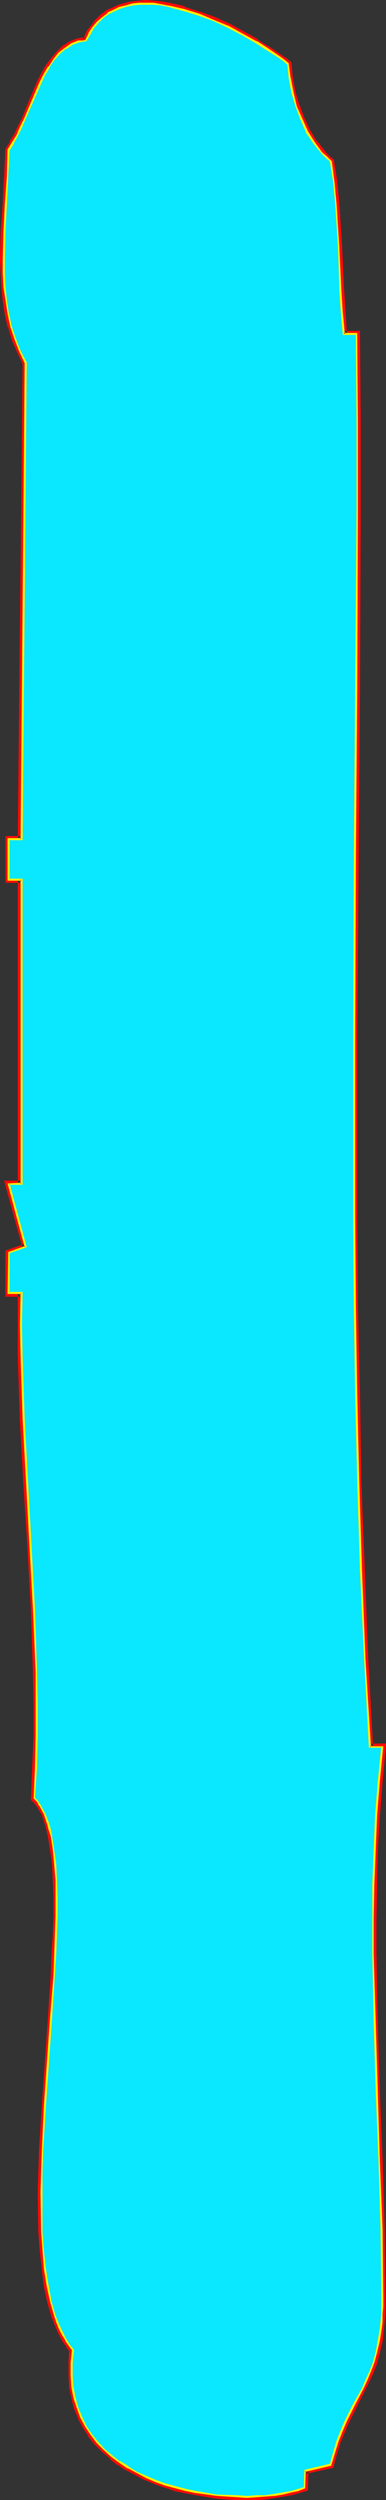
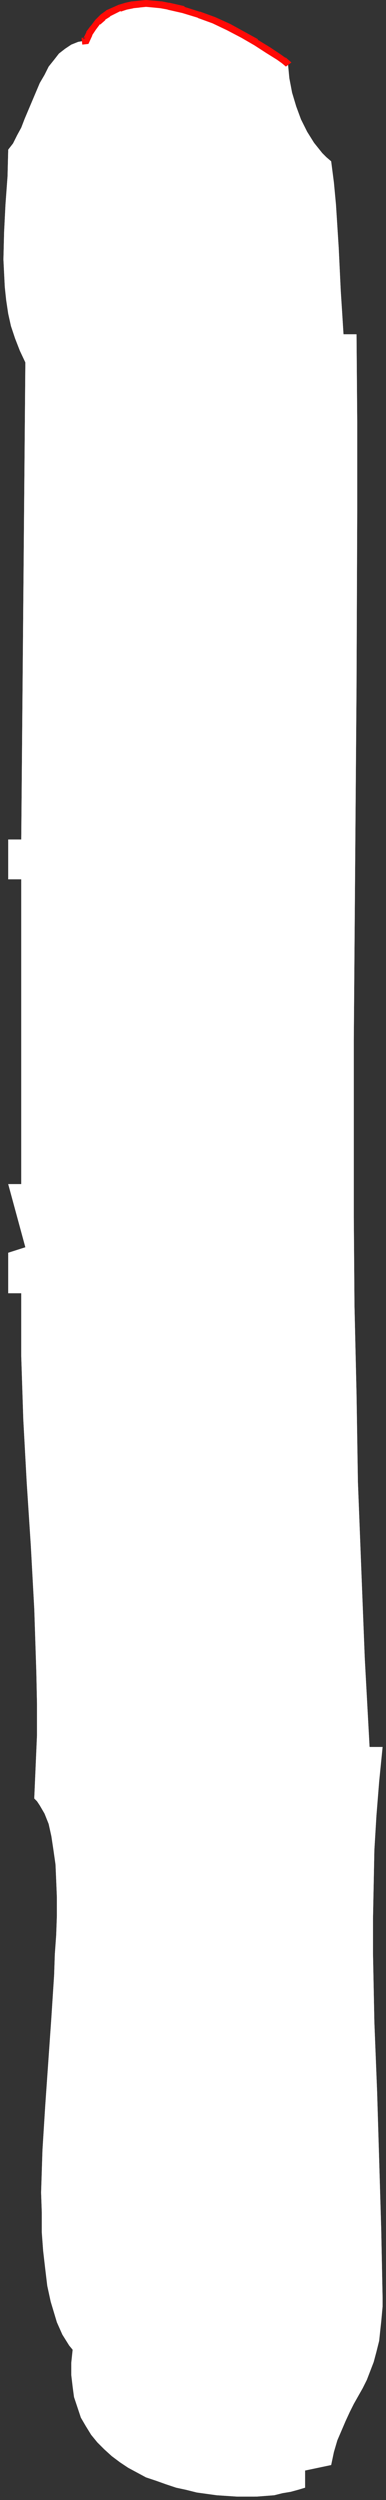
<svg xmlns="http://www.w3.org/2000/svg" xmlns:ns1="http://sodipodi.sourceforge.net/DTD/sodipodi-0.dtd" xmlns:ns2="http://www.inkscape.org/namespaces/inkscape" version="1.0" width="24.059mm" height="155.711mm" id="svg8" ns1:docname="Glow Condensed I 1.wmf">
  <rect width="100%" height="100%" fill="#333333" stroke="none" />
  <ns1:namedview id="namedview8" pagecolor="#ffffff" bordercolor="#000000" borderopacity="0.25" ns2:showpageshadow="2" ns2:pageopacity="0.0" ns2:pagecheckerboard="0" ns2:deskcolor="#d1d1d1" ns2:document-units="mm" />
  <defs id="defs1">
    <pattern id="WMFhbasepattern" patternUnits="userSpaceOnUse" width="6" height="6" x="0" y="0" />
  </defs>
  <path style="fill:#ffffff;fill-opacity:1;fill-rule:evenodd;stroke:none" d="m 67.835,15.028 0.323,3.393 0.646,3.393 0.969,3.232 1.131,3.07 1.454,2.909 1.615,2.585 1.938,2.424 0.969,0.97 1.131,0.97 0.646,5.009 0.485,5.171 0.646,10.18 0.485,10.18 0.323,5.009 0.323,5.171 h 3.069 l 0.162,20.684 v 20.845 l -0.162,41.529 -0.323,41.691 -0.323,41.529 v 41.529 l 0.162,20.845 0.485,20.845 0.323,20.684 0.808,20.845 0.808,20.684 1.131,20.845 h 3.069 l -0.808,8.08 -0.646,8.08 -0.485,8.08 -0.162,8.08 -0.162,8.08 v 8.241 l 0.323,16.159 0.646,16.321 0.485,16.159 0.485,16.321 0.323,16.159 v 1.939 l -0.162,1.778 -0.162,1.778 -0.162,1.454 -0.323,3.07 -0.646,2.585 -0.646,2.424 -0.808,2.101 -0.808,2.101 -0.969,1.939 -2.1,3.717 -0.969,1.939 -0.969,2.101 -0.969,2.262 -0.969,2.262 -0.808,2.747 -0.646,3.07 -6.137,1.293 v 4.04 l -1.615,0.485 -1.777,0.485 -1.938,0.323 -1.938,0.485 -2.1,0.162 -2.1,0.162 H 58.144 55.883 l -4.845,-0.323 -4.684,-0.646 -2.584,-0.646 -2.261,-0.485 -2.423,-0.808 -2.261,-0.808 -2.423,-0.808 -2.1,-1.131 -2.1,-1.131 -1.938,-1.293 -1.938,-1.454 -1.777,-1.616 -1.615,-1.616 -1.454,-1.778 -1.292,-2.101 -1.131,-1.939 -0.808,-2.424 -0.808,-2.424 -0.323,-2.424 -0.323,-2.747 v -2.909 l 0.323,-3.07 -0.808,-0.97 -0.808,-1.293 -0.808,-1.293 -0.646,-1.454 -0.646,-1.454 -0.485,-1.616 -0.969,-3.232 -0.808,-3.717 -0.485,-4.04 -0.485,-4.201 -0.323,-4.363 v -4.686 l -0.162,-4.686 0.162,-5.009 0.162,-5.009 0.646,-10.342 1.454,-20.845 0.323,-5.009 0.323,-5.009 0.162,-4.848 0.323,-4.525 0.162,-4.525 v -4.363 l -0.162,-4.04 -0.162,-3.717 -0.485,-3.393 -0.485,-3.232 -0.323,-1.454 -0.323,-1.454 -0.969,-2.424 -1.131,-1.939 -0.646,-0.97 -0.646,-0.646 0.323,-7.433 0.323,-7.433 v -7.433 L 8.56,393.636 8.076,378.77 7.268,363.903 6.299,349.037 5.491,334.17 5.007,319.304 v -7.433 -7.433 H 1.938 v -9.534 L 5.976,293.611 1.938,278.745 H 5.007 V 206.998 H 1.938 v -9.372 H 5.007 L 5.976,85.32 4.684,82.573 3.553,79.664 2.584,76.756 1.938,73.847 1.454,70.615 1.131,67.545 0.969,64.313 0.808,61.081 l 0.162,-6.464 0.323,-6.464 0.485,-6.625 0.162,-6.302 1.131,-1.454 0.969,-1.939 0.969,-1.778 0.808,-2.101 1.777,-4.201 1.777,-4.201 1.131,-1.939 0.969,-1.939 1.292,-1.616 1.131,-1.454 1.454,-1.131 1.454,-0.97 1.615,-0.646 0.969,-0.162 0.808,-0.162 0.808,-1.616 0.969,-1.454 1.131,-1.293 1.131,-1.131 1.292,-0.808 1.292,-0.808 1.454,-0.485 1.454,-0.485 1.454,-0.323 1.615,-0.162 1.615,-0.162 1.777,0.162 1.777,0.162 1.615,0.323 3.715,0.808 3.553,1.131 3.553,1.454 3.392,1.616 3.392,1.616 3.23,1.939 2.746,1.778 2.584,1.616 1.131,0.808 z" id="path1" />
-   <path style="fill:#ff0a06;fill-opacity:1;fill-rule:evenodd;stroke:none" d="m 67.35,15.674 -0.323,-0.646 0.323,3.393 v 0.162 l 0.646,3.393 v 0 l 0.969,3.232 0.162,0.162 1.131,3.07 v 0 l 1.292,2.909 h 0.162 l 1.615,2.747 v 0 l 1.938,2.424 v 0.162 l 0.969,0.97 1.131,0.97 -0.162,-0.485 0.646,5.009 v 0 l 0.485,5.009 0.646,10.18 v 0 l 0.485,10.18 v 0 l 0.323,5.171 0.485,5.656 h 3.715 l -0.808,-0.646 0.162,20.684 v 20.845 l -0.162,41.529 -0.323,41.691 -0.162,41.529 v 41.529 20.845 l 0.485,20.845 0.323,20.684 0.808,20.845 0.808,20.684 v 0.162 l 1.292,21.492 h 3.715 l -0.808,-0.97 -0.808,8.08 -0.646,8.08 v 0.162 l -0.485,8.08 -0.162,8.08 -0.162,8.08 v 8.241 l 0.323,16.159 0.646,16.321 0.485,16.159 0.485,16.321 0.323,16.159 v 1.939 l -0.162,1.778 v -0.162 l -0.162,1.778 -0.162,1.616 v 0 l -0.323,2.909 -0.646,2.585 v 0 l -0.646,2.424 0.162,-0.162 -0.808,2.262 -0.969,1.939 v 0 l -0.808,1.939 -2.1,3.717 -0.969,1.939 -0.969,2.101 -0.969,2.101 v 0.162 l -0.969,2.424 h -0.162 l -0.646,2.747 -0.808,2.909 0.646,-0.485 -6.783,1.454 v 4.686 l 0.485,-0.646 -1.615,0.485 v -0.162 l -1.615,0.485 v 0 l -1.777,0.323 -1.938,0.485 v 0 l -2.1,0.162 -2.1,0.162 v 0 H 58.144 55.883 v 0 l -4.684,-0.323 v 0 l -4.845,-0.646 -2.423,-0.646 h 0.162 l -2.423,-0.485 -2.423,-0.808 0.162,0.162 -2.423,-0.808 -2.261,-0.97 h 0.162 l -2.261,-1.131 -2.1,-1.131 0.162,0.162 -2.1,-1.293 h 0.162 l -1.938,-1.454 v 0 l -1.777,-1.454 h 0.162 l -1.615,-1.778 v 0.162 l -1.454,-1.939 v 0.162 l -1.292,-1.939 v 0 l -0.969,-2.101 v 0.162 l -0.969,-2.424 0.162,0.162 -0.808,-2.424 v 0.162 l -0.323,-2.585 v 0 l -0.323,-2.747 v 0.162 -2.909 0 l 0.323,-3.232 -0.969,-1.454 v 0.162 L 16.151,550.379 v 0.162 l -0.646,-1.293 -0.646,-1.454 v 0.162 l -0.646,-1.616 -0.646,-1.616 0.162,0.162 -0.969,-3.393 v 0.162 l -0.808,-3.717 -0.485,-4.04 v 0.162 l -0.485,-4.363 -0.323,-4.363 v 0.162 l -0.162,-9.372 0.162,-5.009 0.162,-5.009 v 0 l 0.646,-10.342 1.292,-20.684 0.808,-10.019 v -0.162 l 0.162,-4.848 v 0.162 l 0.323,-4.686 v 0 -4.525 -4.363 -4.04 0 l -0.162,-3.717 -0.485,-3.555 v 0 l -0.485,-3.232 v 0 l -0.323,-1.454 -0.485,-1.454 v 0 l -0.808,-2.585 -1.292,-1.939 v -0.162 l -0.646,-0.97 -0.646,-0.808 0.162,0.646 0.323,-7.433 v 0 l 0.162,-7.433 v -7.433 -7.433 L 8.722,378.77 v -0.162 L 8.076,363.742 7.106,349.037 6.299,334.17 v 0 L 5.814,319.304 v -7.433 -8.241 H 1.938 l 0.808,0.808 v -9.534 l -0.485,0.808 4.684,-1.616 -4.199,-15.674 -0.808,0.97 H 5.814 V 206.19 H 1.938 l 0.808,0.808 v -9.372 l -0.808,0.808 H 5.814 L 6.783,85.159 5.33,82.25 v 0 L 4.199,79.341 V 79.503 L 3.392,76.594 v 0 L 2.746,73.686 2.261,70.615 v 0 L 1.938,67.545 v 0 L 1.777,64.313 1.615,61.081 1.777,54.618 v 0 l 0.323,-6.464 0.485,-6.464 v -0.162 l 0.162,-6.302 -0.162,0.485 1.131,-1.616 v 0 L 4.684,32.318 5.653,30.379 v 0 l 0.969,-2.101 1.777,-4.201 1.777,-4.201 v 0 l 0.969,-1.939 1.131,-1.778 h -0.162 l 1.292,-1.616 h -0.162 l 1.292,-1.454 -0.162,0.162 1.454,-1.293 -0.162,0.162 1.615,-0.97 h -0.162 l 1.615,-0.646 -0.162,0.162 0.969,-0.162 H 19.381 L 19.22,8.888 v 0 l -0.969,0.162 -1.777,0.646 -1.777,1.131 -1.292,1.293 v 0 l -1.292,1.454 v 0 l -1.292,1.778 v 0 L 9.691,17.29 8.722,19.229 v 0 l -1.777,4.201 -1.777,4.363 -0.969,1.939 v 0 L 3.392,31.51 2.261,33.288 h 0.162 l -1.131,1.778 -0.323,6.464 v 0 l -0.323,6.464 -0.485,6.464 v 0.162 L 0,61.081 l 0.162,3.232 0.162,3.232 v 0.162 l 0.323,3.07 v 0 l 0.485,3.232 0.646,2.909 0.162,0.162 0.808,2.909 v 0 l 1.292,2.909 v 0 l 1.292,2.747 V 85.32 L 4.199,197.626 5.007,196.818 H 1.292 v 10.988 h 3.715 l -0.808,-0.808 v 71.746 l 0.808,-0.808 H 0.969 l 4.361,15.836 0.485,-0.97 -4.522,1.616 v 10.827 h 3.715 l -0.808,-0.808 v 7.433 7.433 l 0.485,14.866 v 0.162 l 0.808,14.866 0.969,14.705 0.808,14.866 v 0 l 0.485,14.866 0.162,7.433 v 7.433 l -0.323,7.433 v -0.162 l -0.323,7.918 0.969,0.97 -0.162,-0.162 0.646,0.808 v 0 l 1.131,1.939 v 0 l 0.808,2.424 v 0 l 0.323,1.293 0.323,1.454 v 0 l 0.485,3.07 v 0 l 0.485,3.393 0.162,3.878 v -0.162 l 0.162,4.04 v 4.363 l -0.162,4.525 v -0.162 l -0.323,4.686 v 0 l -0.162,4.848 v 0 L 11.306,474.916 9.852,495.762 9.206,505.942 v 0.162 l -0.162,5.009 -0.162,5.009 0.162,9.372 v 0 l 0.323,4.363 0.485,4.363 v 0 l 0.485,4.04 0.808,3.717 v 0 l 0.969,3.393 v 0 l 0.646,1.616 0.646,1.454 v 0.162 l 0.646,1.293 0.646,1.293 0.162,0.162 0.808,1.131 v 0.162 l 0.808,0.97 -0.162,-0.485 -0.162,3.07 v 0 2.909 0 l 0.162,2.747 v 0.162 l 0.485,2.424 v 0.162 l 0.646,2.424 v 0 l 0.969,2.262 v 0.162 l 1.131,2.101 v 0 l 1.292,1.939 v 0.162 l 1.454,1.778 v 0 l 1.777,1.778 v 0 l 1.777,1.454 v 0.162 l 1.777,1.454 h 0.162 l 1.938,1.293 h 0.162 l 2.1,1.131 2.1,1.131 h 0.162 l 2.261,0.97 2.261,0.808 h 0.162 l 2.261,0.808 2.423,0.485 v 0 l 2.584,0.485 4.845,0.808 v 0 l 4.684,0.323 h 0.162 2.261 2.261 0.162 l 2.1,-0.162 2.1,-0.323 v 0 l 1.938,-0.323 1.938,-0.323 v 0 l 1.777,-0.485 v 0 l 2.1,-0.646 0.162,-4.686 -0.808,0.808 6.622,-1.454 0.969,-3.555 0.808,-2.585 v 0 l 0.969,-2.262 v 0 l 0.969,-2.262 0.969,-1.939 0.969,-1.939 1.938,-3.878 0.969,-1.939 v 0 l 0.969,-2.101 0.808,-2.101 v -0.162 l 0.646,-2.262 v -0.162 l 0.646,-2.585 0.323,-3.07 v 0 l 0.162,-1.616 0.162,-1.778 v 0 -1.778 -1.939 l -0.162,-16.159 -0.485,-16.321 -0.646,-16.159 -0.485,-16.321 -0.323,-16.159 v -8.241 l 0.162,-8.08 0.162,-8.08 0.485,-8.08 v 0 l 0.646,-8.08 0.808,-8.888 h -3.876 l 0.808,0.646 -1.131,-20.684 v 0 l -0.808,-20.684 -0.808,-20.845 -0.323,-20.684 -0.485,-20.845 -0.162,-20.845 v -41.529 l 0.323,-41.529 0.323,-41.691 0.162,-41.529 V 99.379 L 84.793,77.887 h -3.876 l 0.808,0.646 -0.323,-5.009 -0.323,-5.171 v 0.162 l -0.485,-10.18 v -0.162 l -0.646,-10.18 -0.485,-5.009 v -0.162 l -0.808,-5.171 -1.292,-1.131 -0.969,-1.131 0.162,0.162 -1.938,-2.424 v 0.162 l -1.615,-2.747 v 0 l -1.292,-2.747 v 0 l -1.131,-3.07 v 0.162 L 69.611,21.653 v 0 l -0.646,-3.393 v 0 l -0.323,-3.555 z" id="path2" />
-   <path style="fill:#ff0a06;fill-opacity:1;fill-rule:evenodd;stroke:none" d="m 19.381,10.503 1.454,-0.162 0.969,-2.101 -0.162,0.162 0.969,-1.454 v 0 l 0.969,-1.293 V 5.817 L 24.873,4.686 H 24.711 L 26.003,3.878 H 25.842 l 1.292,-0.646 v 0 L 28.426,2.585 V 2.747 l 1.454,-0.485 1.615,-0.323 h -0.162 l 1.615,-0.162 h -0.162 l 1.615,-0.162 1.777,0.162 v 0 l 1.615,0.162 v 0 l 1.777,0.323 h -0.162 l 3.553,0.808 v 0 l 3.715,1.131 H 46.515 L 50.068,5.494 v 0 l 3.392,1.616 3.392,1.778 3.069,1.778 v 0 l 2.746,1.778 2.584,1.616 1.131,0.808 v 0 l 0.969,0.808 1.292,-0.97 -1.292,-1.131 H 67.189 L 66.058,12.766 63.635,11.15 60.728,9.372 V 9.211 L 57.498,7.433 54.268,5.656 50.714,4.04 v 0 L 47.161,2.747 H 47 L 43.446,1.616 V 1.454 L 39.893,0.646 H 39.732 L 38.117,0.323 H 37.955 L 36.34,0.162 H 36.178 L 34.402,0 32.787,0.162 v 0 l -1.615,0.162 h -0.162 l -1.454,0.323 -1.615,0.485 v 0 l -1.454,0.646 v 0 l -1.454,0.646 -0.162,0.162 -1.131,0.808 -0.162,0.162 -1.131,1.131 v 0 l -0.969,1.293 -0.162,0.162 -0.969,1.293 v 0.162 l -0.808,1.616 0.646,-0.323 h -0.969 z" id="path3" />
  <path style="fill:#ffffff;fill-opacity:1;fill-rule:evenodd;stroke:none" d="m 67.835,15.028 0.323,3.393 0.646,3.393 0.969,3.232 1.131,3.07 1.454,2.909 1.615,2.585 1.938,2.424 0.969,0.97 1.131,0.97 0.646,5.009 0.485,5.171 0.646,10.18 0.485,10.18 0.323,5.009 0.323,5.171 h 3.069 l 0.162,20.684 v 20.845 l -0.162,41.529 -0.323,41.691 -0.323,41.529 v 41.529 l 0.162,20.845 0.485,20.845 0.323,20.684 0.808,20.845 0.808,20.684 1.131,20.845 h 3.069 l -0.808,8.08 -0.646,8.08 -0.485,8.08 -0.162,8.08 -0.162,8.08 v 8.241 l 0.323,16.159 0.646,16.321 0.485,16.159 0.485,16.321 0.323,16.159 v 1.939 l -0.162,1.778 -0.162,1.778 -0.162,1.454 -0.323,3.07 -0.646,2.585 -0.646,2.424 -0.808,2.101 -0.808,2.101 -0.969,1.939 -2.1,3.717 -0.969,1.939 -0.969,2.101 -0.969,2.262 -0.969,2.262 -0.808,2.747 -0.646,3.07 -6.137,1.293 v 4.04 l -1.615,0.485 -1.777,0.485 -1.938,0.323 -1.938,0.485 -2.1,0.162 -2.1,0.162 H 58.144 55.883 l -4.845,-0.323 -4.684,-0.646 -2.584,-0.646 -2.261,-0.485 -2.423,-0.808 -2.261,-0.808 -2.423,-0.808 -2.1,-1.131 -2.1,-1.131 -1.938,-1.293 -1.938,-1.454 -1.777,-1.616 -1.615,-1.616 -1.454,-1.778 -1.292,-2.101 -1.131,-1.939 -0.808,-2.424 -0.808,-2.424 -0.323,-2.424 -0.323,-2.747 v -2.909 l 0.323,-3.07 -0.808,-0.97 -0.808,-1.293 -0.808,-1.293 -0.646,-1.454 -0.646,-1.454 -0.485,-1.616 -0.969,-3.232 -0.808,-3.717 -0.485,-4.04 -0.485,-4.201 -0.323,-4.363 v -4.686 l -0.162,-4.686 0.162,-5.009 0.162,-5.009 0.646,-10.342 1.454,-20.845 0.323,-5.009 0.323,-5.009 0.162,-4.848 0.323,-4.525 0.162,-4.525 v -4.363 l -0.162,-4.04 -0.162,-3.717 -0.485,-3.393 -0.485,-3.232 -0.323,-1.454 -0.323,-1.454 -0.969,-2.424 -1.131,-1.939 -0.646,-0.97 -0.646,-0.646 0.323,-7.433 0.323,-7.433 v -7.433 L 8.56,393.636 8.076,378.77 7.268,363.903 6.299,349.037 5.491,334.17 5.007,319.304 v -7.433 -7.433 H 1.938 v -9.534 L 5.976,293.611 1.938,278.745 H 5.007 V 206.998 H 1.938 v -9.372 H 5.007 L 5.976,85.32 4.684,82.573 3.553,79.664 2.584,76.756 1.938,73.847 1.454,70.615 1.131,67.545 0.969,64.313 0.808,61.081 l 0.162,-6.464 0.323,-6.464 0.485,-6.625 0.162,-6.302 1.131,-1.454 0.969,-1.939 0.969,-1.778 0.808,-2.101 1.777,-4.201 1.777,-4.201 1.131,-1.939 0.969,-1.939 1.292,-1.616 1.131,-1.454 1.454,-1.131 1.454,-0.97 1.615,-0.646 0.969,-0.162 0.808,-0.162 0.808,-1.616 0.969,-1.454 1.131,-1.293 1.131,-1.131 1.292,-0.808 1.292,-0.808 1.454,-0.485 1.454,-0.485 1.454,-0.323 1.615,-0.162 1.615,-0.162 1.777,0.162 1.777,0.162 1.615,0.323 3.715,0.808 3.553,1.131 3.553,1.454 3.392,1.616 3.392,1.616 3.23,1.939 2.746,1.778 2.584,1.616 1.131,0.808 z" id="path4" />
-   <path style="fill:#ff0a06;fill-opacity:1;fill-rule:evenodd;stroke:none" d="m 67.35,15.674 -0.323,-0.646 0.323,3.393 v 0.162 l 0.646,3.393 v 0 l 0.969,3.232 0.162,0.162 1.131,3.07 v 0 l 1.292,2.909 h 0.162 l 1.615,2.747 v 0 l 1.938,2.424 v 0.162 l 0.969,0.97 1.131,0.97 -0.162,-0.485 0.646,5.009 v 0 l 0.485,5.009 0.646,10.18 v 0 l 0.485,10.18 v 0 l 0.323,5.171 0.485,5.656 h 3.715 l -0.808,-0.646 0.162,20.684 v 20.845 l -0.162,41.529 -0.323,41.691 -0.162,41.529 v 41.529 20.845 l 0.485,20.845 0.323,20.684 0.808,20.845 0.808,20.684 v 0.162 l 1.292,21.492 h 3.715 l -0.808,-0.97 -0.808,8.08 -0.646,8.08 v 0.162 l -0.485,8.08 -0.162,8.08 -0.162,8.08 v 8.241 l 0.323,16.159 0.646,16.321 0.485,16.159 0.485,16.321 0.323,16.159 v 1.939 l -0.162,1.778 v -0.162 l -0.162,1.778 -0.162,1.616 v 0 l -0.323,2.909 -0.646,2.585 v 0 l -0.646,2.424 0.162,-0.162 -0.808,2.262 -0.969,1.939 v 0 l -0.808,1.939 -2.1,3.717 -0.969,1.939 -0.969,2.101 -0.969,2.101 v 0.162 l -0.969,2.424 h -0.162 l -0.646,2.747 -0.808,2.909 0.646,-0.485 -6.783,1.454 v 4.686 l 0.485,-0.646 -1.615,0.485 v -0.162 l -1.615,0.485 v 0 l -1.777,0.323 -1.938,0.485 v 0 l -2.1,0.162 -2.1,0.162 v 0 H 58.144 55.883 v 0 l -4.684,-0.323 v 0 l -4.845,-0.646 -2.423,-0.646 h 0.162 l -2.423,-0.485 -2.423,-0.808 0.162,0.162 -2.423,-0.808 -2.261,-0.97 h 0.162 l -2.261,-1.131 -2.1,-1.131 0.162,0.162 -2.1,-1.293 h 0.162 l -1.938,-1.454 v 0 l -1.777,-1.454 h 0.162 l -1.615,-1.778 v 0.162 l -1.454,-1.939 v 0.162 l -1.292,-1.939 v 0 l -0.969,-2.101 v 0.162 l -0.969,-2.424 0.162,0.162 -0.808,-2.424 v 0.162 l -0.323,-2.585 v 0 l -0.323,-2.747 v 0.162 -2.909 0 l 0.323,-3.232 -0.969,-1.454 v 0.162 L 16.151,550.379 v 0.162 l -0.646,-1.293 -0.646,-1.454 v 0.162 l -0.646,-1.616 -0.646,-1.616 0.162,0.162 -0.969,-3.393 v 0.162 l -0.808,-3.717 -0.485,-4.04 v 0.162 l -0.485,-4.363 -0.323,-4.363 v 0.162 l -0.162,-9.372 0.162,-5.009 0.162,-5.009 v 0 l 0.646,-10.342 1.292,-20.684 0.808,-10.019 v -0.162 l 0.162,-4.848 v 0.162 l 0.323,-4.686 v 0 -4.525 -4.363 -4.04 0 l -0.162,-3.717 -0.485,-3.555 v 0 l -0.485,-3.232 v 0 l -0.323,-1.454 -0.485,-1.454 v 0 l -0.808,-2.585 -1.292,-1.939 v -0.162 l -0.646,-0.97 -0.646,-0.808 0.162,0.646 0.323,-7.433 v 0 l 0.162,-7.433 v -7.433 -7.433 L 8.722,378.77 v -0.162 L 8.076,363.742 7.106,349.037 6.299,334.17 v 0 L 5.814,319.304 v -7.433 -8.241 H 1.938 l 0.808,0.808 v -9.534 l -0.485,0.808 4.684,-1.616 -4.199,-15.674 -0.808,0.97 H 5.814 V 206.19 H 1.938 l 0.808,0.808 v -9.372 l -0.808,0.808 H 5.814 L 6.783,85.159 5.33,82.25 v 0 L 4.199,79.341 V 79.503 L 3.392,76.594 v 0 L 2.746,73.686 2.261,70.615 v 0 L 1.938,67.545 v 0 L 1.777,64.313 1.615,61.081 1.777,54.618 v 0 l 0.323,-6.464 0.485,-6.464 v -0.162 l 0.162,-6.302 -0.162,0.485 1.131,-1.616 v 0 L 4.684,32.318 5.653,30.379 v 0 l 0.969,-2.101 1.777,-4.201 1.777,-4.201 v 0 l 0.969,-1.939 1.131,-1.778 h -0.162 l 1.292,-1.616 h -0.162 l 1.292,-1.454 -0.162,0.162 1.454,-1.293 -0.162,0.162 1.615,-0.97 h -0.162 l 1.615,-0.646 -0.162,0.162 0.969,-0.162 H 19.381 L 19.22,8.888 v 0 l -0.969,0.162 -1.777,0.646 -1.777,1.131 -1.292,1.293 v 0 l -1.292,1.454 v 0 l -1.292,1.778 v 0 L 9.691,17.29 8.722,19.229 v 0 l -1.777,4.201 -1.777,4.363 -0.969,1.939 v 0 L 3.392,31.51 2.261,33.288 h 0.162 l -1.131,1.778 -0.323,6.464 v 0 l -0.323,6.464 -0.485,6.464 v 0.162 L 0,61.081 l 0.162,3.232 0.162,3.232 v 0.162 l 0.323,3.07 v 0 l 0.485,3.232 0.646,2.909 0.162,0.162 0.808,2.909 v 0 l 1.292,2.909 v 0 l 1.292,2.747 V 85.32 L 4.199,197.626 5.007,196.818 H 1.292 v 10.988 h 3.715 l -0.808,-0.808 v 71.746 l 0.808,-0.808 H 0.969 l 4.361,15.836 0.485,-0.97 -4.522,1.616 v 10.827 h 3.715 l -0.808,-0.808 v 7.433 7.433 l 0.485,14.866 v 0.162 l 0.808,14.866 0.969,14.705 0.808,14.866 v 0 l 0.485,14.866 0.162,7.433 v 7.433 l -0.323,7.433 v -0.162 l -0.323,7.918 0.969,0.97 -0.162,-0.162 0.646,0.808 v 0 l 1.131,1.939 v 0 l 0.808,2.424 v 0 l 0.323,1.293 0.323,1.454 v 0 l 0.485,3.07 v 0 l 0.485,3.393 0.162,3.878 v -0.162 l 0.162,4.04 v 4.363 l -0.162,4.525 v -0.162 l -0.323,4.686 v 0 l -0.162,4.848 v 0 L 11.306,474.916 9.852,495.762 9.206,505.942 v 0.162 l -0.162,5.009 -0.162,5.009 0.162,9.372 v 0 l 0.323,4.363 0.485,4.363 v 0 l 0.485,4.04 0.808,3.717 v 0 l 0.969,3.393 v 0 l 0.646,1.616 0.646,1.454 v 0.162 l 0.646,1.293 0.646,1.293 0.162,0.162 0.808,1.131 v 0.162 l 0.808,0.97 -0.162,-0.485 -0.162,3.07 v 0 2.909 0 l 0.162,2.747 v 0.162 l 0.485,2.424 v 0.162 l 0.646,2.424 v 0 l 0.969,2.262 v 0.162 l 1.131,2.101 v 0 l 1.292,1.939 v 0.162 l 1.454,1.778 v 0 l 1.777,1.778 v 0 l 1.777,1.454 v 0.162 l 1.777,1.454 h 0.162 l 1.938,1.293 h 0.162 l 2.1,1.131 2.1,1.131 h 0.162 l 2.261,0.97 2.261,0.808 h 0.162 l 2.261,0.808 2.423,0.485 v 0 l 2.584,0.485 4.845,0.808 v 0 l 4.684,0.323 h 0.162 2.261 2.261 0.162 l 2.1,-0.162 2.1,-0.323 v 0 l 1.938,-0.323 1.938,-0.323 v 0 l 1.777,-0.485 v 0 l 2.1,-0.646 0.162,-4.686 -0.808,0.808 6.622,-1.454 0.969,-3.555 0.808,-2.585 v 0 l 0.969,-2.262 v 0 l 0.969,-2.262 0.969,-1.939 0.969,-1.939 1.938,-3.878 0.969,-1.939 v 0 l 0.969,-2.101 0.808,-2.101 v -0.162 l 0.646,-2.262 v -0.162 l 0.646,-2.585 0.323,-3.07 v 0 l 0.162,-1.616 0.162,-1.778 v 0 -1.778 -1.939 l -0.162,-16.159 -0.485,-16.321 -0.646,-16.159 -0.485,-16.321 -0.323,-16.159 v -8.241 l 0.162,-8.08 0.162,-8.08 0.485,-8.08 v 0 l 0.646,-8.08 0.808,-8.888 h -3.876 l 0.808,0.646 -1.131,-20.684 v 0 l -0.808,-20.684 -0.808,-20.845 -0.323,-20.684 -0.485,-20.845 -0.162,-20.845 v -41.529 l 0.323,-41.529 0.323,-41.691 0.162,-41.529 V 99.379 L 84.793,77.887 h -3.876 l 0.808,0.646 -0.323,-5.009 -0.323,-5.171 v 0.162 l -0.485,-10.18 v -0.162 l -0.646,-10.18 -0.485,-5.009 v -0.162 l -0.808,-5.171 -1.292,-1.131 -0.969,-1.131 0.162,0.162 -1.938,-2.424 v 0.162 l -1.615,-2.747 v 0 l -1.292,-2.747 v 0 l -1.131,-3.07 v 0.162 L 69.611,21.653 v 0 l -0.646,-3.393 v 0 l -0.323,-3.555 z" id="path5" />
  <path style="fill:#ff0a06;fill-opacity:1;fill-rule:evenodd;stroke:none" d="m 19.381,10.503 1.454,-0.162 0.969,-2.101 -0.162,0.162 0.969,-1.454 v 0 l 0.969,-1.293 V 5.817 L 24.873,4.686 H 24.711 L 26.003,3.878 H 25.842 l 1.292,-0.646 v 0 L 28.426,2.585 V 2.747 l 1.454,-0.485 1.615,-0.323 h -0.162 l 1.615,-0.162 h -0.162 l 1.615,-0.162 1.777,0.162 v 0 l 1.615,0.162 v 0 l 1.777,0.323 h -0.162 l 3.553,0.808 v 0 l 3.715,1.131 H 46.515 L 50.068,5.494 v 0 l 3.392,1.616 3.392,1.778 3.069,1.778 v 0 l 2.746,1.778 2.584,1.616 1.131,0.808 v 0 l 0.969,0.808 1.292,-0.97 -1.292,-1.131 H 67.189 L 66.058,12.766 63.635,11.15 60.728,9.372 V 9.211 L 57.498,7.433 54.268,5.656 50.714,4.04 v 0 L 47.161,2.747 H 47 L 43.446,1.616 V 1.454 L 39.893,0.646 H 39.732 L 38.117,0.323 H 37.955 L 36.34,0.162 H 36.178 L 34.402,0 32.787,0.162 v 0 l -1.615,0.162 h -0.162 l -1.454,0.323 -1.615,0.485 v 0 l -1.454,0.646 v 0 l -1.454,0.646 -0.162,0.162 -1.131,0.808 -0.162,0.162 -1.131,1.131 v 0 l -0.969,1.293 -0.162,0.162 -0.969,1.293 v 0.162 l -0.808,1.616 0.646,-0.323 h -0.969 z" id="path6" />
-   <path style="fill:#09e8ff;fill-opacity:1;fill-rule:evenodd;stroke:none" d="m 67.835,15.028 0.323,3.393 0.646,3.393 0.969,3.232 1.131,3.07 1.454,2.909 1.615,2.585 1.938,2.424 0.969,0.97 1.131,0.97 0.646,5.009 0.485,5.171 0.646,10.18 0.485,10.18 0.323,5.009 0.323,5.171 h 3.069 l 0.162,20.684 v 20.845 l -0.162,41.529 -0.323,41.691 -0.323,41.529 v 41.529 l 0.162,20.845 0.485,20.845 0.323,20.684 0.808,20.845 0.808,20.684 1.131,20.845 h 3.069 l -0.808,8.08 -0.646,8.08 -0.485,8.08 -0.162,8.08 -0.162,8.08 v 8.241 l 0.323,16.159 0.646,16.321 0.485,16.159 0.485,16.321 0.323,16.159 v 1.939 l -0.162,1.778 -0.162,1.778 -0.162,1.454 -0.323,3.07 -0.646,2.585 -0.646,2.424 -0.808,2.101 -0.808,2.101 -0.969,1.939 -2.1,3.717 -0.969,1.939 -0.969,2.101 -0.969,2.262 -0.969,2.262 -0.808,2.747 -0.646,3.07 -6.137,1.293 v 4.04 l -1.615,0.485 -1.777,0.485 -1.938,0.323 -1.938,0.485 -2.1,0.162 -2.1,0.162 H 58.144 55.883 l -4.845,-0.323 -4.684,-0.646 -2.584,-0.646 -2.261,-0.485 -2.423,-0.808 -2.261,-0.808 -2.423,-0.808 -2.1,-1.131 -2.1,-1.131 -1.938,-1.293 -1.938,-1.454 -1.777,-1.616 -1.615,-1.616 -1.454,-1.778 -1.292,-2.101 -1.131,-1.939 -0.808,-2.424 -0.808,-2.424 -0.323,-2.424 -0.323,-2.747 v -2.909 l 0.323,-3.07 -0.808,-0.97 -0.808,-1.293 -0.808,-1.293 -0.646,-1.454 -0.646,-1.454 -0.485,-1.616 -0.969,-3.232 -0.808,-3.717 -0.485,-4.04 -0.485,-4.201 -0.323,-4.363 v -4.686 l -0.162,-4.686 0.162,-5.009 0.162,-5.009 0.646,-10.342 1.454,-20.845 0.323,-5.009 0.323,-5.009 0.162,-4.848 0.323,-4.525 0.162,-4.525 v -4.363 l -0.162,-4.04 -0.162,-3.717 -0.485,-3.393 -0.485,-3.232 -0.323,-1.454 -0.323,-1.454 -0.969,-2.424 -1.131,-1.939 -0.646,-0.97 -0.646,-0.646 0.323,-7.433 0.323,-7.433 v -7.433 L 8.56,393.636 8.076,378.77 7.268,363.903 6.299,349.037 5.491,334.17 5.007,319.304 v -7.433 -7.433 H 1.938 v -9.534 L 5.976,293.611 1.938,278.745 H 5.007 V 206.998 H 1.938 v -9.372 H 5.007 L 5.976,85.32 4.684,82.573 3.553,79.664 2.584,76.756 1.938,73.847 1.454,70.615 1.131,67.545 0.969,64.313 0.808,61.081 l 0.162,-6.464 0.323,-6.464 0.485,-6.625 0.162,-6.302 1.131,-1.454 0.969,-1.939 0.969,-1.778 0.808,-2.101 1.777,-4.201 1.777,-4.201 1.131,-1.939 0.969,-1.939 1.292,-1.616 1.131,-1.454 1.454,-1.131 1.454,-0.97 1.615,-0.646 0.969,-0.162 0.808,-0.162 0.808,-1.616 0.969,-1.454 1.131,-1.293 1.131,-1.131 1.292,-0.808 1.292,-0.808 1.454,-0.485 1.454,-0.485 1.454,-0.323 1.615,-0.162 1.615,-0.162 1.777,0.162 1.777,0.162 1.615,0.323 3.715,0.808 3.553,1.131 3.553,1.454 3.392,1.616 3.392,1.616 3.23,1.939 2.746,1.778 2.584,1.616 1.131,0.808 z" id="path7" />
-   <path style="fill:#ffef06;fill-opacity:1;fill-rule:evenodd;stroke:none" d="m 67.673,15.19 v -0.162 l 0.323,3.393 v 0 l 0.646,3.393 0.969,3.232 1.131,3.07 1.292,2.909 v 0.162 l 1.777,2.585 v 0 l 1.938,2.424 0.969,0.97 1.131,0.97 -0.162,-0.162 0.808,5.009 0.485,5.171 0.646,10.18 0.323,10.18 0.323,5.009 0.485,5.333 h 3.23 l -0.162,-0.162 0.162,20.684 v 20.845 l -0.323,41.529 -0.323,41.691 -0.162,41.529 v 41.529 l 0.162,20.845 0.323,20.845 0.485,20.684 0.646,20.845 0.969,20.684 1.131,21.007 h 3.23 l -0.323,-0.162 -0.808,8.08 -0.646,8.08 -0.323,8.08 -0.323,8.08 v 8.08 8.241 l 0.323,16.159 0.485,16.321 0.646,16.159 0.485,16.321 0.162,16.159 v 1.939 1.778 l -0.162,1.778 -0.162,1.454 -0.485,3.07 v -0.162 l -0.485,2.747 -0.646,2.424 -0.808,2.101 -0.969,2.101 -0.808,1.939 -2.1,3.717 -0.969,1.939 -0.969,1.939 -0.969,2.262 -0.969,2.424 -0.808,2.747 -0.808,2.909 0.162,-0.162 -6.137,1.454 -0.162,4.201 0.162,-0.162 -1.615,0.485 -1.615,0.485 -1.938,0.323 -1.938,0.323 v 0 l -2.1,0.323 h -2.1 l -2.261,0.162 -2.261,-0.162 -4.845,-0.162 -4.684,-0.808 v 0 l -2.423,-0.485 -2.423,-0.646 -2.423,-0.646 -2.261,-0.808 -2.261,-0.97 -2.261,-0.97 -2.1,-1.293 h 0.162 l -2.1,-1.293 v 0.162 l -1.777,-1.454 -1.777,-1.454 -1.615,-1.778 -1.454,-1.778 -1.292,-1.939 v 0 l -0.969,-2.101 -0.969,-2.262 -0.646,-2.424 -0.485,-2.585 v 0.162 l -0.162,-2.747 v -2.909 l 0.323,-3.07 -0.969,-1.131 v 0 l -0.808,-1.293 v 0 l -0.646,-1.293 -0.646,-1.293 -0.646,-1.454 -0.646,-1.616 -0.969,-3.393 -0.646,-3.717 v 0.162 l -0.646,-4.04 -0.485,-4.201 -0.323,-4.363 v -9.372 -5.009 l 0.162,-5.009 0.646,-10.342 1.454,-20.845 0.646,-10.019 0.323,-4.848 0.162,-4.525 0.162,-4.525 v -4.363 l -0.162,-4.04 -0.162,-3.717 -0.485,-3.393 -0.485,-3.232 v -0.162 l -0.323,-1.454 -0.323,-1.293 -0.969,-2.424 -1.131,-2.101 v 0 L 8.883,423.853 8.237,423.207 v 0.162 l 0.485,-7.433 0.162,-7.433 v -7.433 L 8.722,393.636 8.237,378.77 7.43,363.903 6.622,349.037 5.814,334.17 5.33,319.304 5.168,311.871 5.33,304.114 H 1.938 l 0.323,0.323 v -9.534 l -0.162,0.162 4.199,-1.454 -4.038,-15.028 -0.323,0.323 H 5.33 V 206.837 H 1.938 l 0.323,0.162 v -9.372 l -0.323,0.162 H 5.33 L 6.299,85.32 4.845,82.573 3.715,79.664 2.746,76.756 2.1,73.686 v 0.162 L 1.615,70.615 1.292,67.545 1.131,64.313 V 61.081 L 1.292,54.618 1.615,48.154 1.938,41.529 2.261,35.227 v 0.162 l 0.969,-1.454 v -0.162 l 0.969,-1.778 0.969,-1.939 0.808,-1.939 1.938,-4.363 1.777,-4.04 0.969,-2.101 1.131,-1.778 h -0.162 l 1.131,-1.616 1.292,-1.454 1.454,-1.293 v 0.162 l 1.454,-0.97 h -0.162 l 1.777,-0.646 H 18.412 L 19.381,9.857 20.35,9.695 21.319,8.08 v 0 l 0.808,-1.454 v 0 l 1.131,-1.293 1.131,-1.131 1.131,-0.808 v 0 l 1.292,-0.646 1.454,-0.646 1.454,-0.485 1.615,-0.323 h -0.162 l 1.615,-0.162 h 1.615 1.777 l 1.777,0.162 1.615,0.323 v 0 l 3.553,0.97 3.715,1.131 3.553,1.293 3.392,1.616 3.392,1.778 3.069,1.778 v 0 l 2.746,1.778 2.584,1.616 v 0 l 1.131,0.808 0.969,0.808 0.323,-0.323 -0.969,-0.808 -1.131,-0.808 v 0 L 63.312,11.473 60.567,9.695 H 60.405 L 57.175,7.918 53.945,6.14 50.391,4.686 47,3.232 43.285,2.101 39.732,1.293 H 39.57 L 37.955,0.97 36.178,0.646 h -1.777 -1.615 l -1.615,0.162 v 0 l -1.615,0.485 -1.454,0.323 -1.292,0.646 -1.454,0.646 v 0.162 l -1.292,0.97 -1.131,0.97 -1.131,1.293 v 0 L 20.835,7.756 V 7.918 L 20.027,9.534 20.189,9.372 19.381,9.534 h -0.969 l -1.615,0.646 -1.615,1.131 -1.454,1.131 -1.131,1.454 -1.131,1.778 H 11.306 l -1.131,1.939 -0.969,1.939 -1.777,4.201 -1.777,4.201 -0.969,1.939 -0.808,1.939 -1.131,1.778 v 0 L 1.777,35.227 1.615,41.529 1.131,48.154 0.808,54.618 0.646,61.081 v 3.232 l 0.162,3.232 0.485,3.07 0.485,3.232 v 0 l 0.646,3.07 0.969,2.909 1.131,2.909 1.292,2.747 V 85.32 L 4.845,197.626 5.007,197.303 h -3.23 v 10.019 h 3.23 L 4.845,206.998 v 71.746 l 0.162,-0.323 -3.23,0.162 4.038,15.028 0.162,-0.323 -4.038,1.454 -0.162,9.857 h 3.23 l -0.162,-0.162 -0.162,7.433 0.162,7.433 0.485,14.866 0.808,14.866 0.808,14.866 0.808,14.866 0.646,14.866 v 7.433 7.433 l -0.162,7.433 -0.323,7.433 0.808,0.808 0.485,0.97 v -0.162 l 1.131,2.101 0.808,2.424 0.323,1.293 0.485,1.454 v 0 l 0.485,3.232 0.323,3.393 0.323,3.717 v 4.04 4.363 l -0.162,4.525 -0.162,4.525 -0.162,4.848 -0.808,10.019 -1.454,20.845 -0.485,10.342 -0.162,5.009 -0.162,5.009 0.162,9.372 0.323,4.363 0.323,4.201 0.646,4.04 v 0 l 0.808,3.717 0.969,3.393 0.485,1.454 0.646,1.616 0.646,1.293 0.808,1.293 v 0.162 l 0.808,1.131 v 0 l 0.808,1.131 v -0.162 l -0.323,3.07 v 2.909 l 0.162,2.747 v 0 l 0.485,2.585 0.808,2.424 0.808,2.262 1.131,2.101 v 0 l 1.292,1.939 1.454,1.939 1.615,1.616 1.777,1.616 1.938,1.454 v 0 l 1.938,1.293 h 0.162 l 2.1,1.131 2.1,1.131 2.261,0.97 2.261,0.808 2.423,0.646 2.423,0.646 2.423,0.485 h 0.162 l 4.684,0.646 4.845,0.323 2.261,0.162 2.261,-0.162 2.1,-0.162 2.1,-0.162 h 0.162 l 1.938,-0.323 1.938,-0.485 1.615,-0.323 1.615,-0.646 0.162,-4.201 -0.162,0.323 6.137,-1.454 0.969,-3.232 0.808,-2.585 0.969,-2.424 0.969,-2.262 0.969,-1.939 0.969,-1.939 1.938,-3.717 0.969,-2.101 0.808,-1.939 0.808,-2.101 0.646,-2.424 0.646,-2.747 v 0 l 0.485,-3.07 0.162,-1.454 v -1.778 l 0.162,-1.778 v -1.939 l -0.162,-16.159 -0.646,-16.321 -0.485,-16.159 -0.485,-16.321 -0.485,-16.159 v -8.241 l 0.162,-8.08 0.323,-8.08 0.323,-8.08 0.646,-8.08 0.808,-8.241 h -3.23 l 0.323,0.162 -1.292,-20.845 -0.808,-20.684 -0.646,-20.845 -0.485,-20.684 -0.323,-20.845 -0.162,-20.845 v -41.529 l 0.162,-41.529 0.323,-41.691 0.162,-41.529 V 99.379 L 84.147,78.372 h -3.23 L 81.24,78.695 80.755,73.524 80.432,68.515 79.948,58.334 79.302,48.154 78.817,42.983 78.171,37.974 77.041,36.843 75.91,35.873 74.134,33.449 v 0 l -1.615,-2.585 v 0 l -1.292,-2.909 -1.292,-2.909 -0.808,-3.393 -0.646,-3.393 v 0.162 l -0.485,-3.555 z" id="path8" />
</svg>